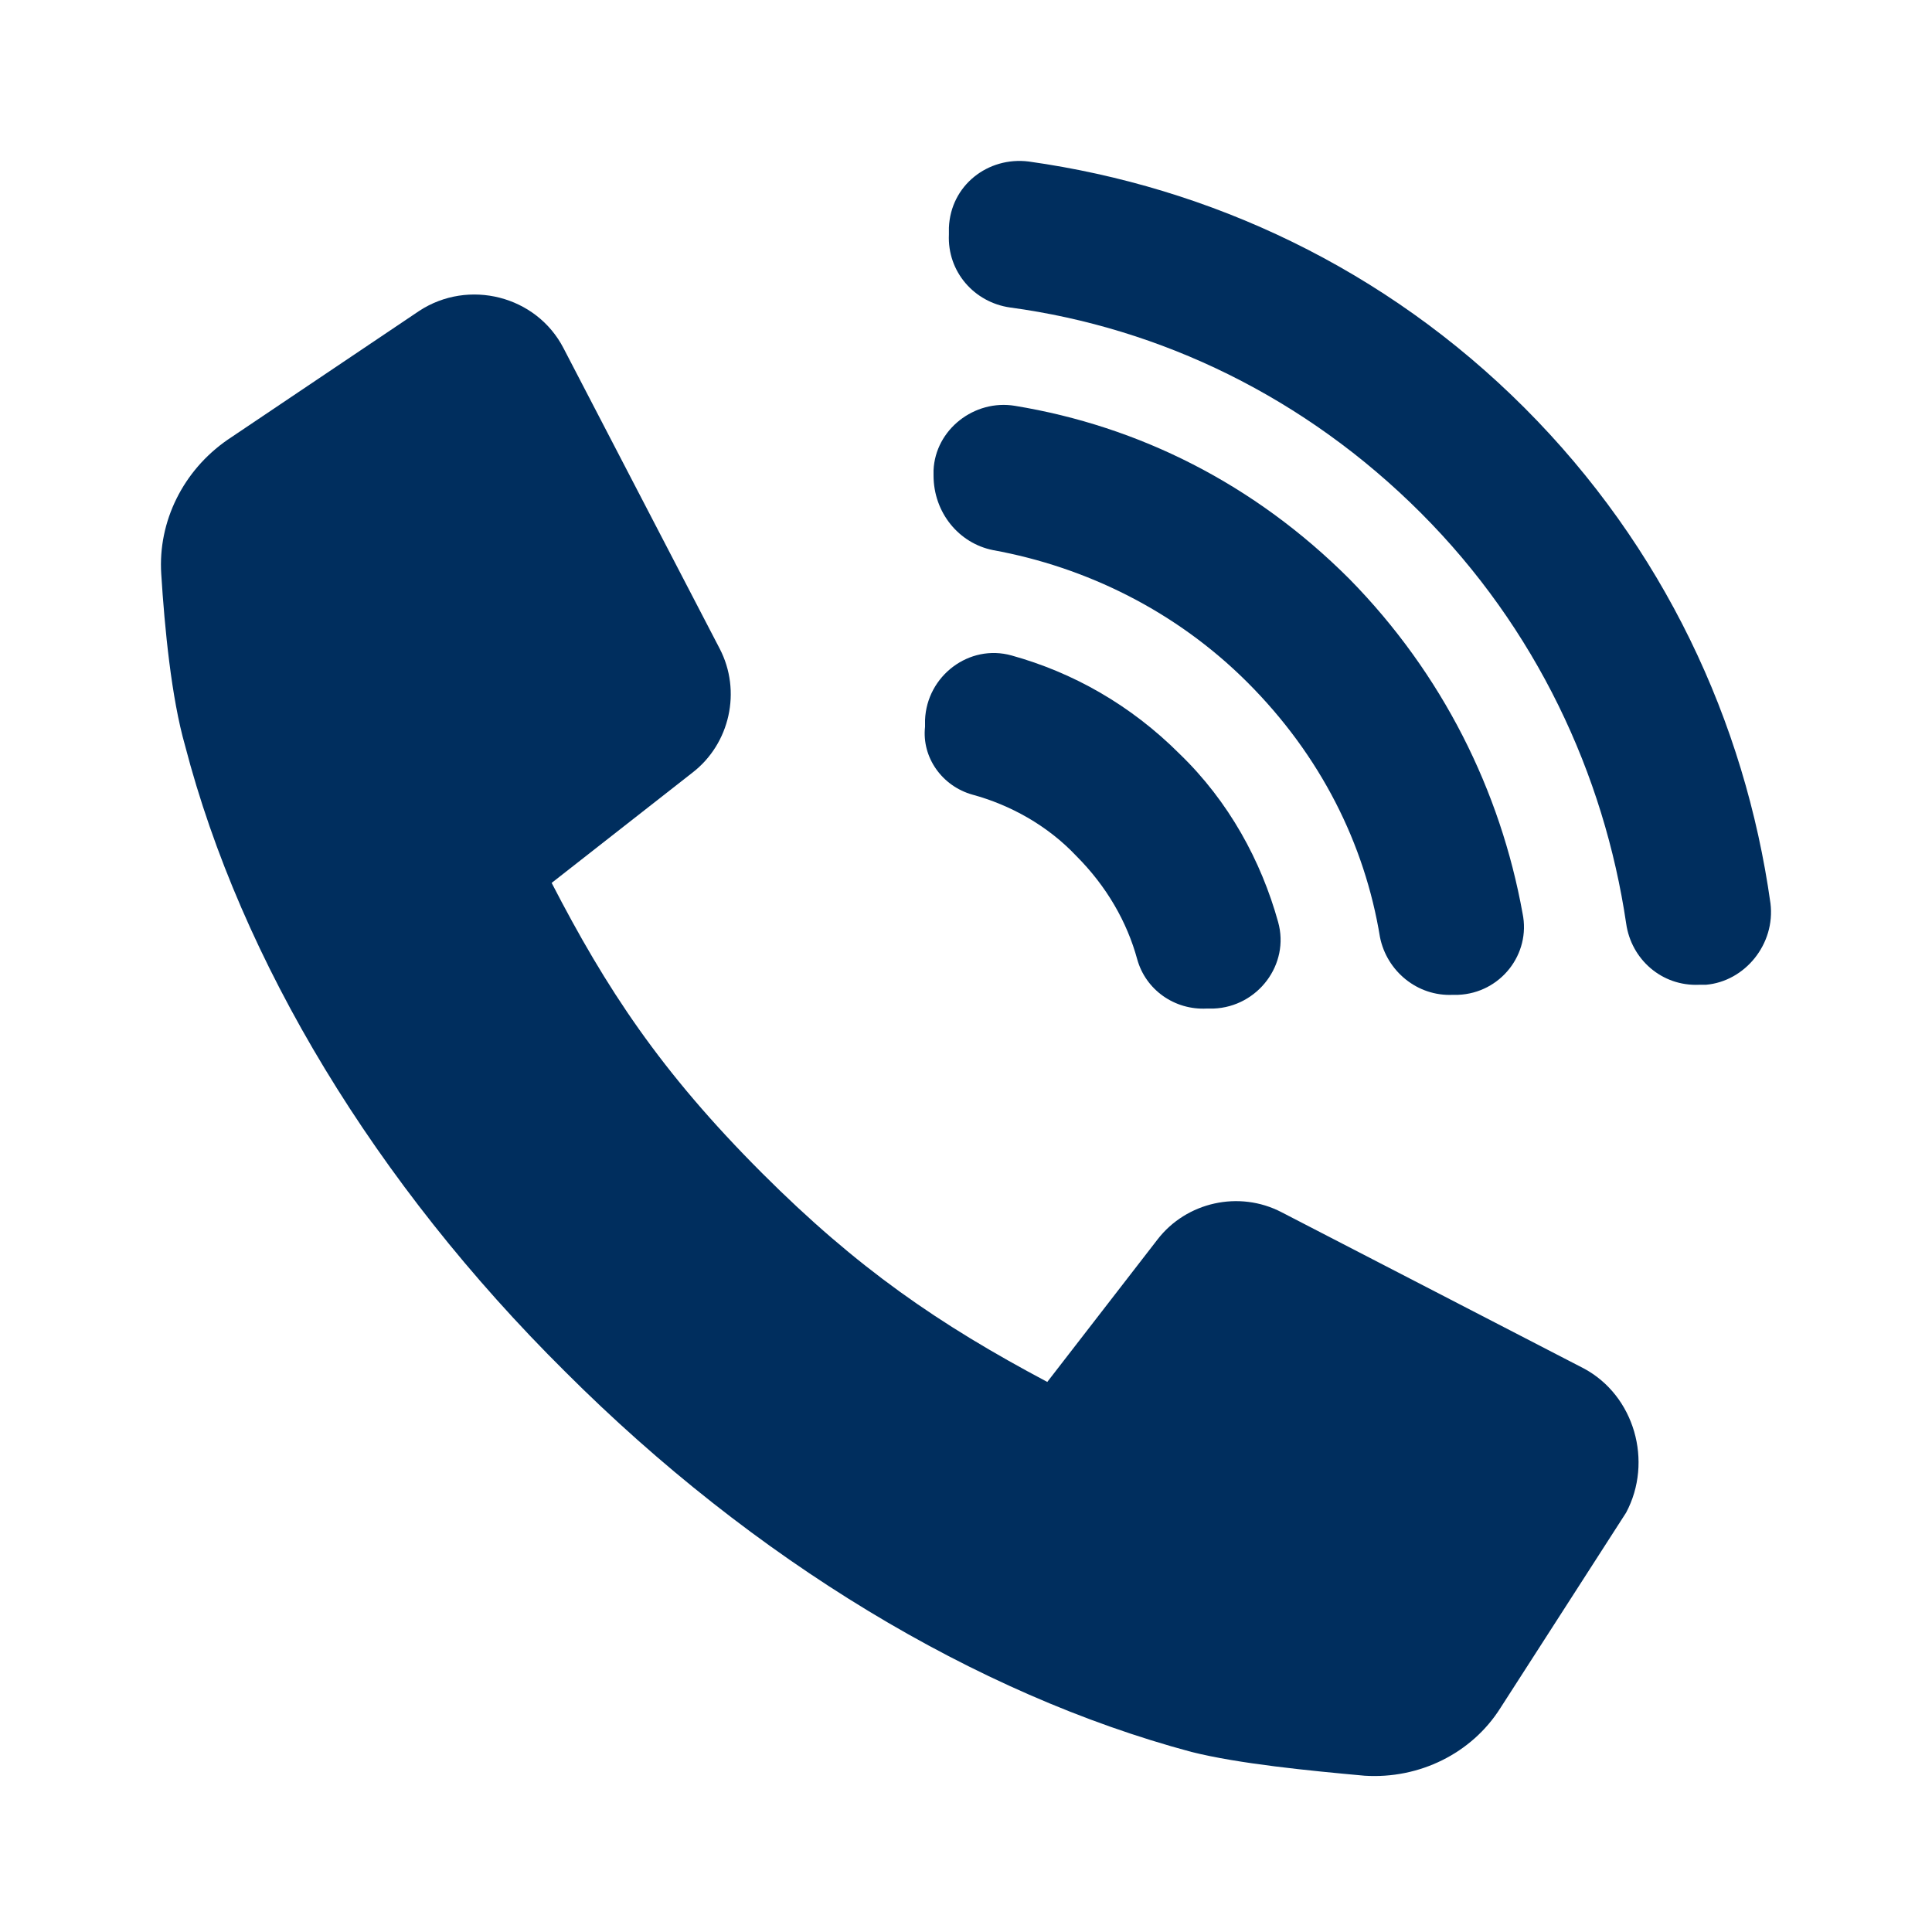
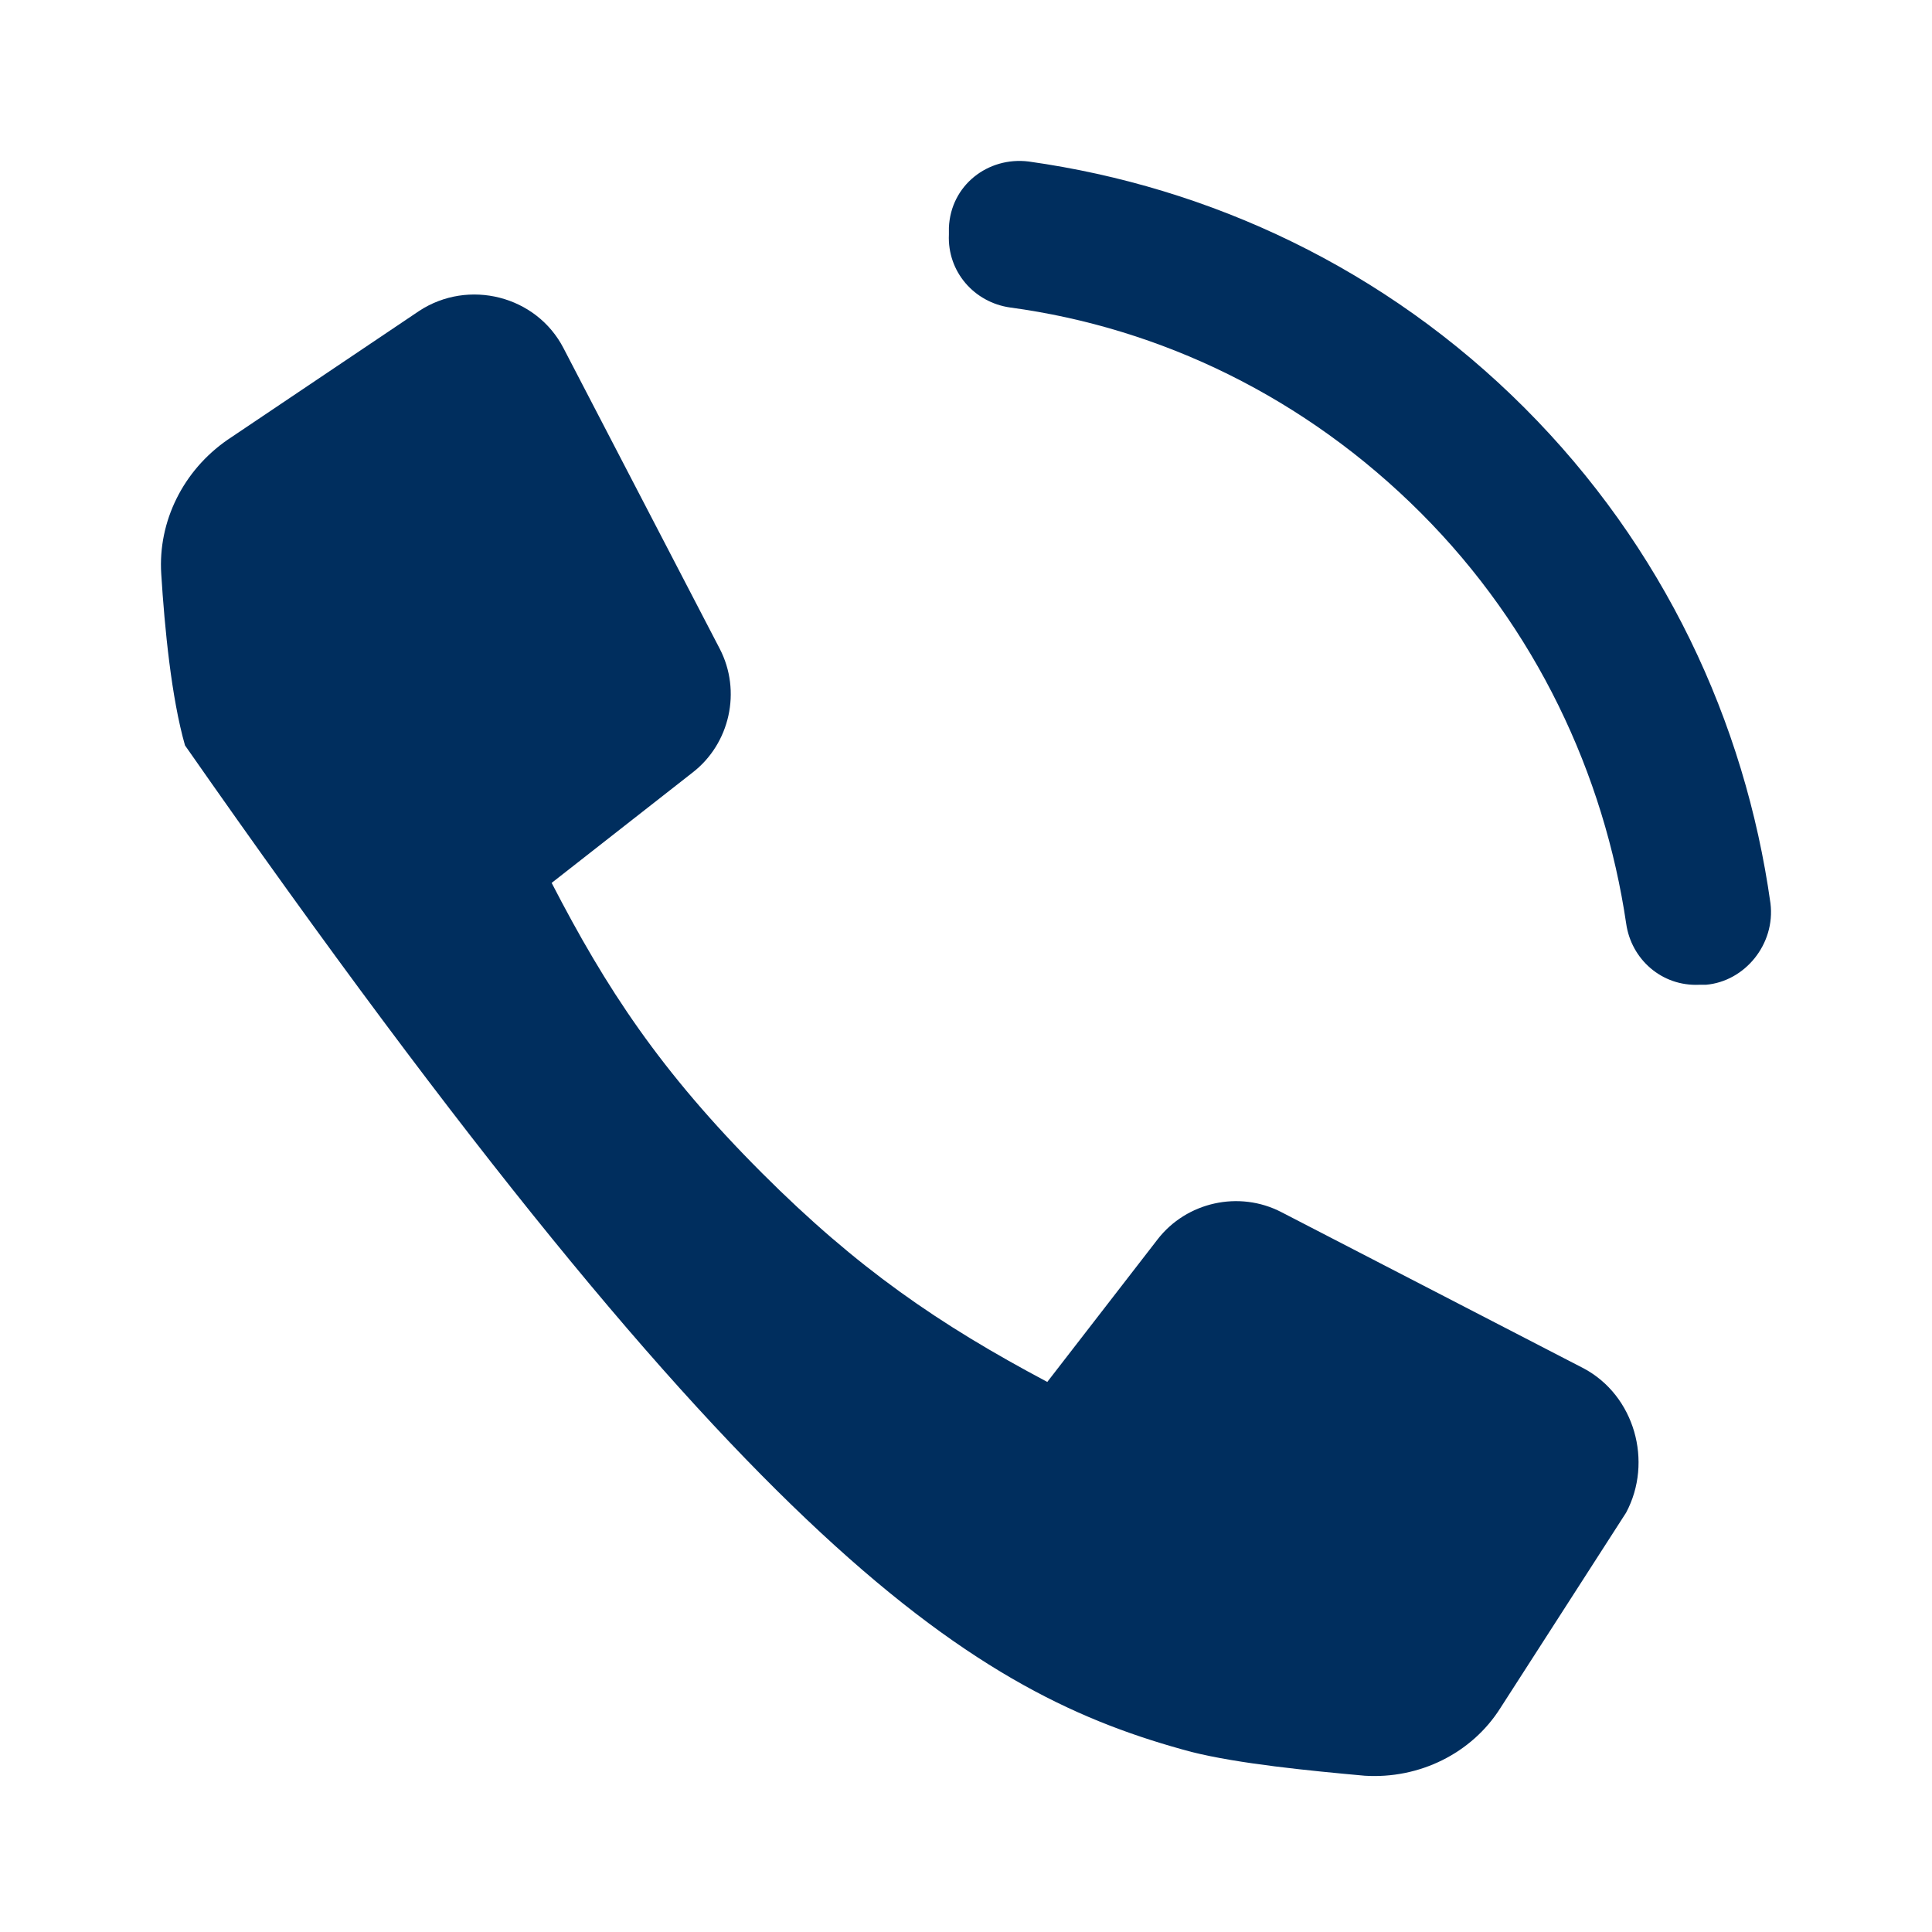
<svg xmlns="http://www.w3.org/2000/svg" width="80" height="80" viewBox="0 0 80 80" fill="none">
-   <path d="M65.576 56.661L53.065 50.195C51.308 49.281 49.129 49.773 47.934 51.319L43.366 57.223C38.868 54.834 35.494 52.514 31.558 48.578C27.341 44.361 25.092 40.917 22.843 36.559L28.676 31.991C30.223 30.796 30.714 28.617 29.801 26.86L23.335 14.419C22.21 12.24 19.399 11.537 17.36 12.873L9.418 18.214C7.59 19.479 6.536 21.588 6.677 23.767C6.817 26.016 7.098 28.898 7.661 30.866C9.98 39.792 15.533 48.999 23.405 56.801C31.206 64.603 40.414 70.156 49.34 72.545C51.308 73.037 54.19 73.318 56.51 73.529C58.759 73.67 60.938 72.615 62.133 70.718L67.334 62.635C68.458 60.527 67.685 57.786 65.576 56.661Z" fill="#002E5E" />
-   <path d="M40.272 32.906C41.819 33.327 43.365 34.171 44.56 35.436C45.825 36.701 46.669 38.177 47.09 39.723C47.442 40.988 48.636 41.832 49.972 41.762H50.253C52.08 41.691 53.416 39.934 52.924 38.177C52.221 35.647 50.886 33.187 48.847 31.219C46.809 29.181 44.419 27.845 41.889 27.142C40.132 26.65 38.375 27.985 38.304 29.813V30.094C38.164 31.359 39.007 32.554 40.272 32.906Z" fill="#002E5E" />
-   <path d="M41.117 22.779C44.982 23.482 48.708 25.31 51.66 28.262C54.681 31.284 56.509 34.939 57.142 38.805C57.423 40.21 58.688 41.265 60.164 41.194H60.375C62.132 41.124 63.397 39.507 63.046 37.82C62.132 32.76 59.742 27.91 55.876 23.974C51.941 20.038 47.161 17.649 42.03 16.805C40.343 16.524 38.727 17.789 38.656 19.476V19.687C38.657 21.233 39.711 22.498 41.117 22.779Z" fill="#002E5E" />
+   <path d="M65.576 56.661L53.065 50.195C51.308 49.281 49.129 49.773 47.934 51.319L43.366 57.223C38.868 54.834 35.494 52.514 31.558 48.578C27.341 44.361 25.092 40.917 22.843 36.559L28.676 31.991C30.223 30.796 30.714 28.617 29.801 26.86L23.335 14.419C22.21 12.24 19.399 11.537 17.36 12.873L9.418 18.214C7.59 19.479 6.536 21.588 6.677 23.767C6.817 26.016 7.098 28.898 7.661 30.866C31.206 64.603 40.414 70.156 49.34 72.545C51.308 73.037 54.19 73.318 56.51 73.529C58.759 73.67 60.938 72.615 62.133 70.718L67.334 62.635C68.458 60.527 67.685 57.786 65.576 56.661Z" fill="#002E5E" />
  <path d="M73.311 37.403C72.256 29.882 68.882 22.643 63.119 16.88C57.355 11.116 50.116 7.742 42.596 6.688C40.909 6.477 39.362 7.672 39.292 9.429V9.71C39.222 11.257 40.346 12.521 41.822 12.732C48.078 13.576 54.052 16.457 58.832 21.237C63.611 26.016 66.423 32.061 67.337 38.246C67.547 39.723 68.813 40.847 70.359 40.777H70.64C72.257 40.637 73.521 39.09 73.311 37.403Z" fill="#002E5E" />
</svg>